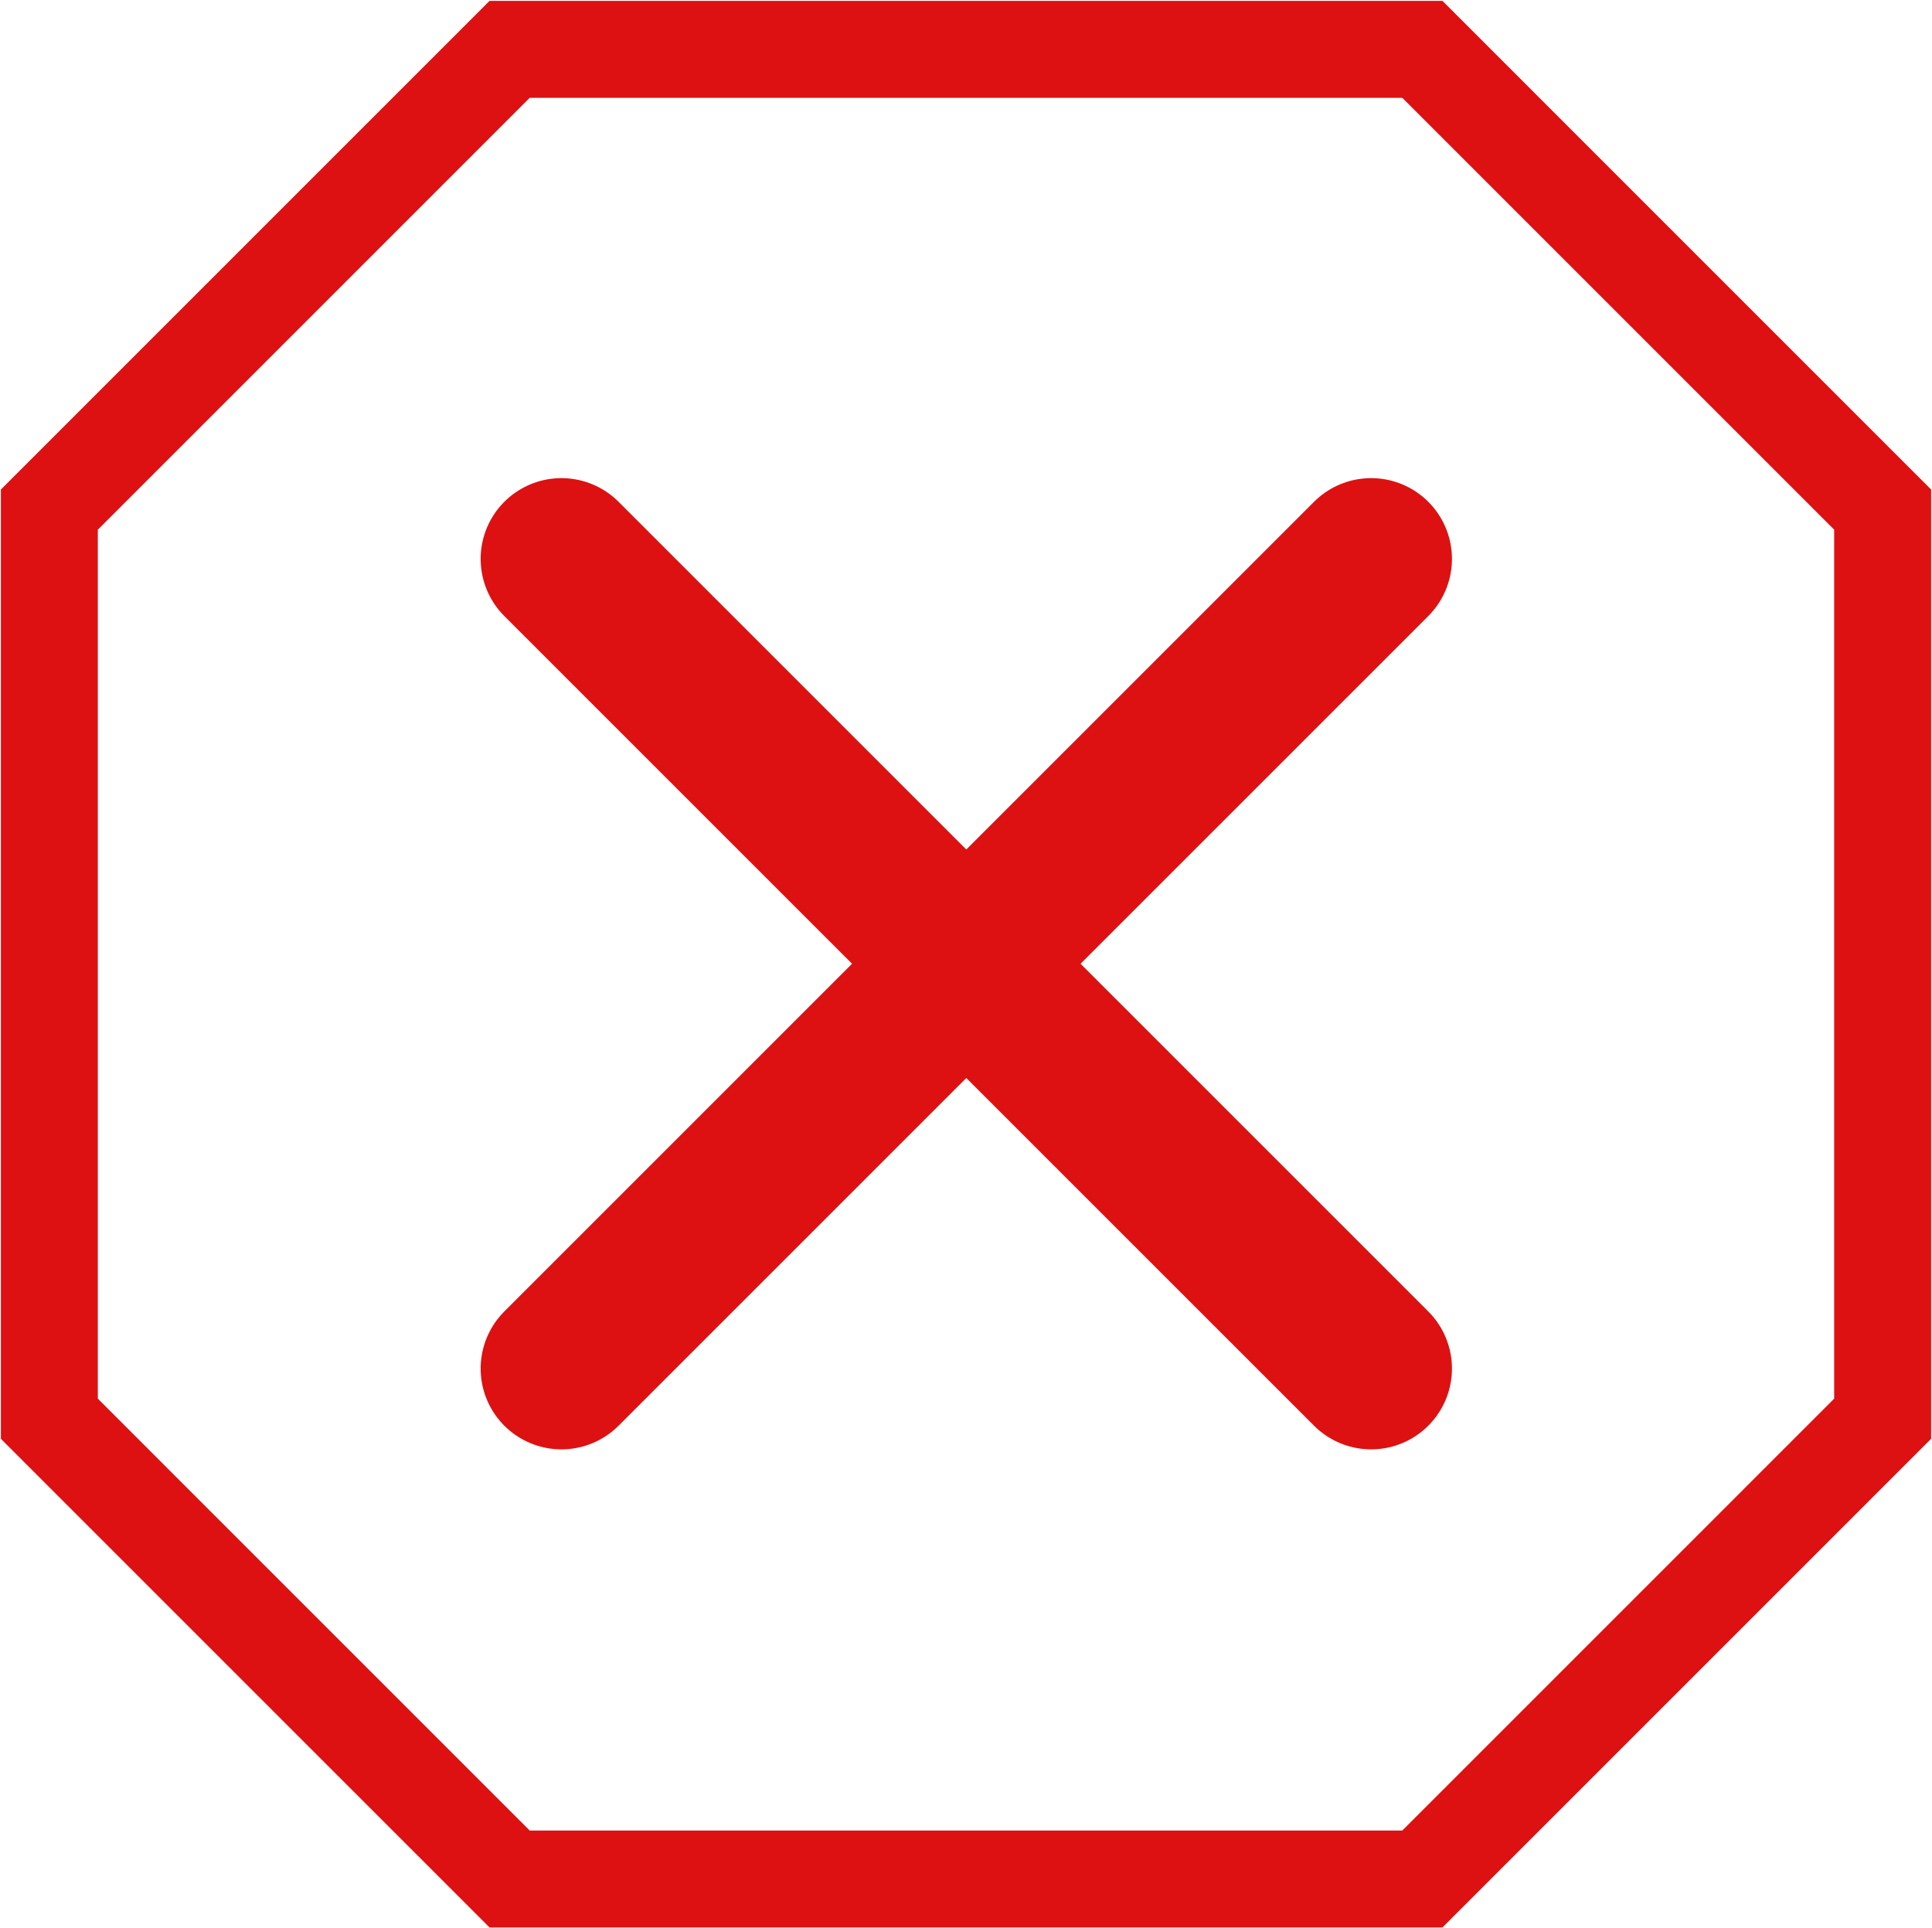
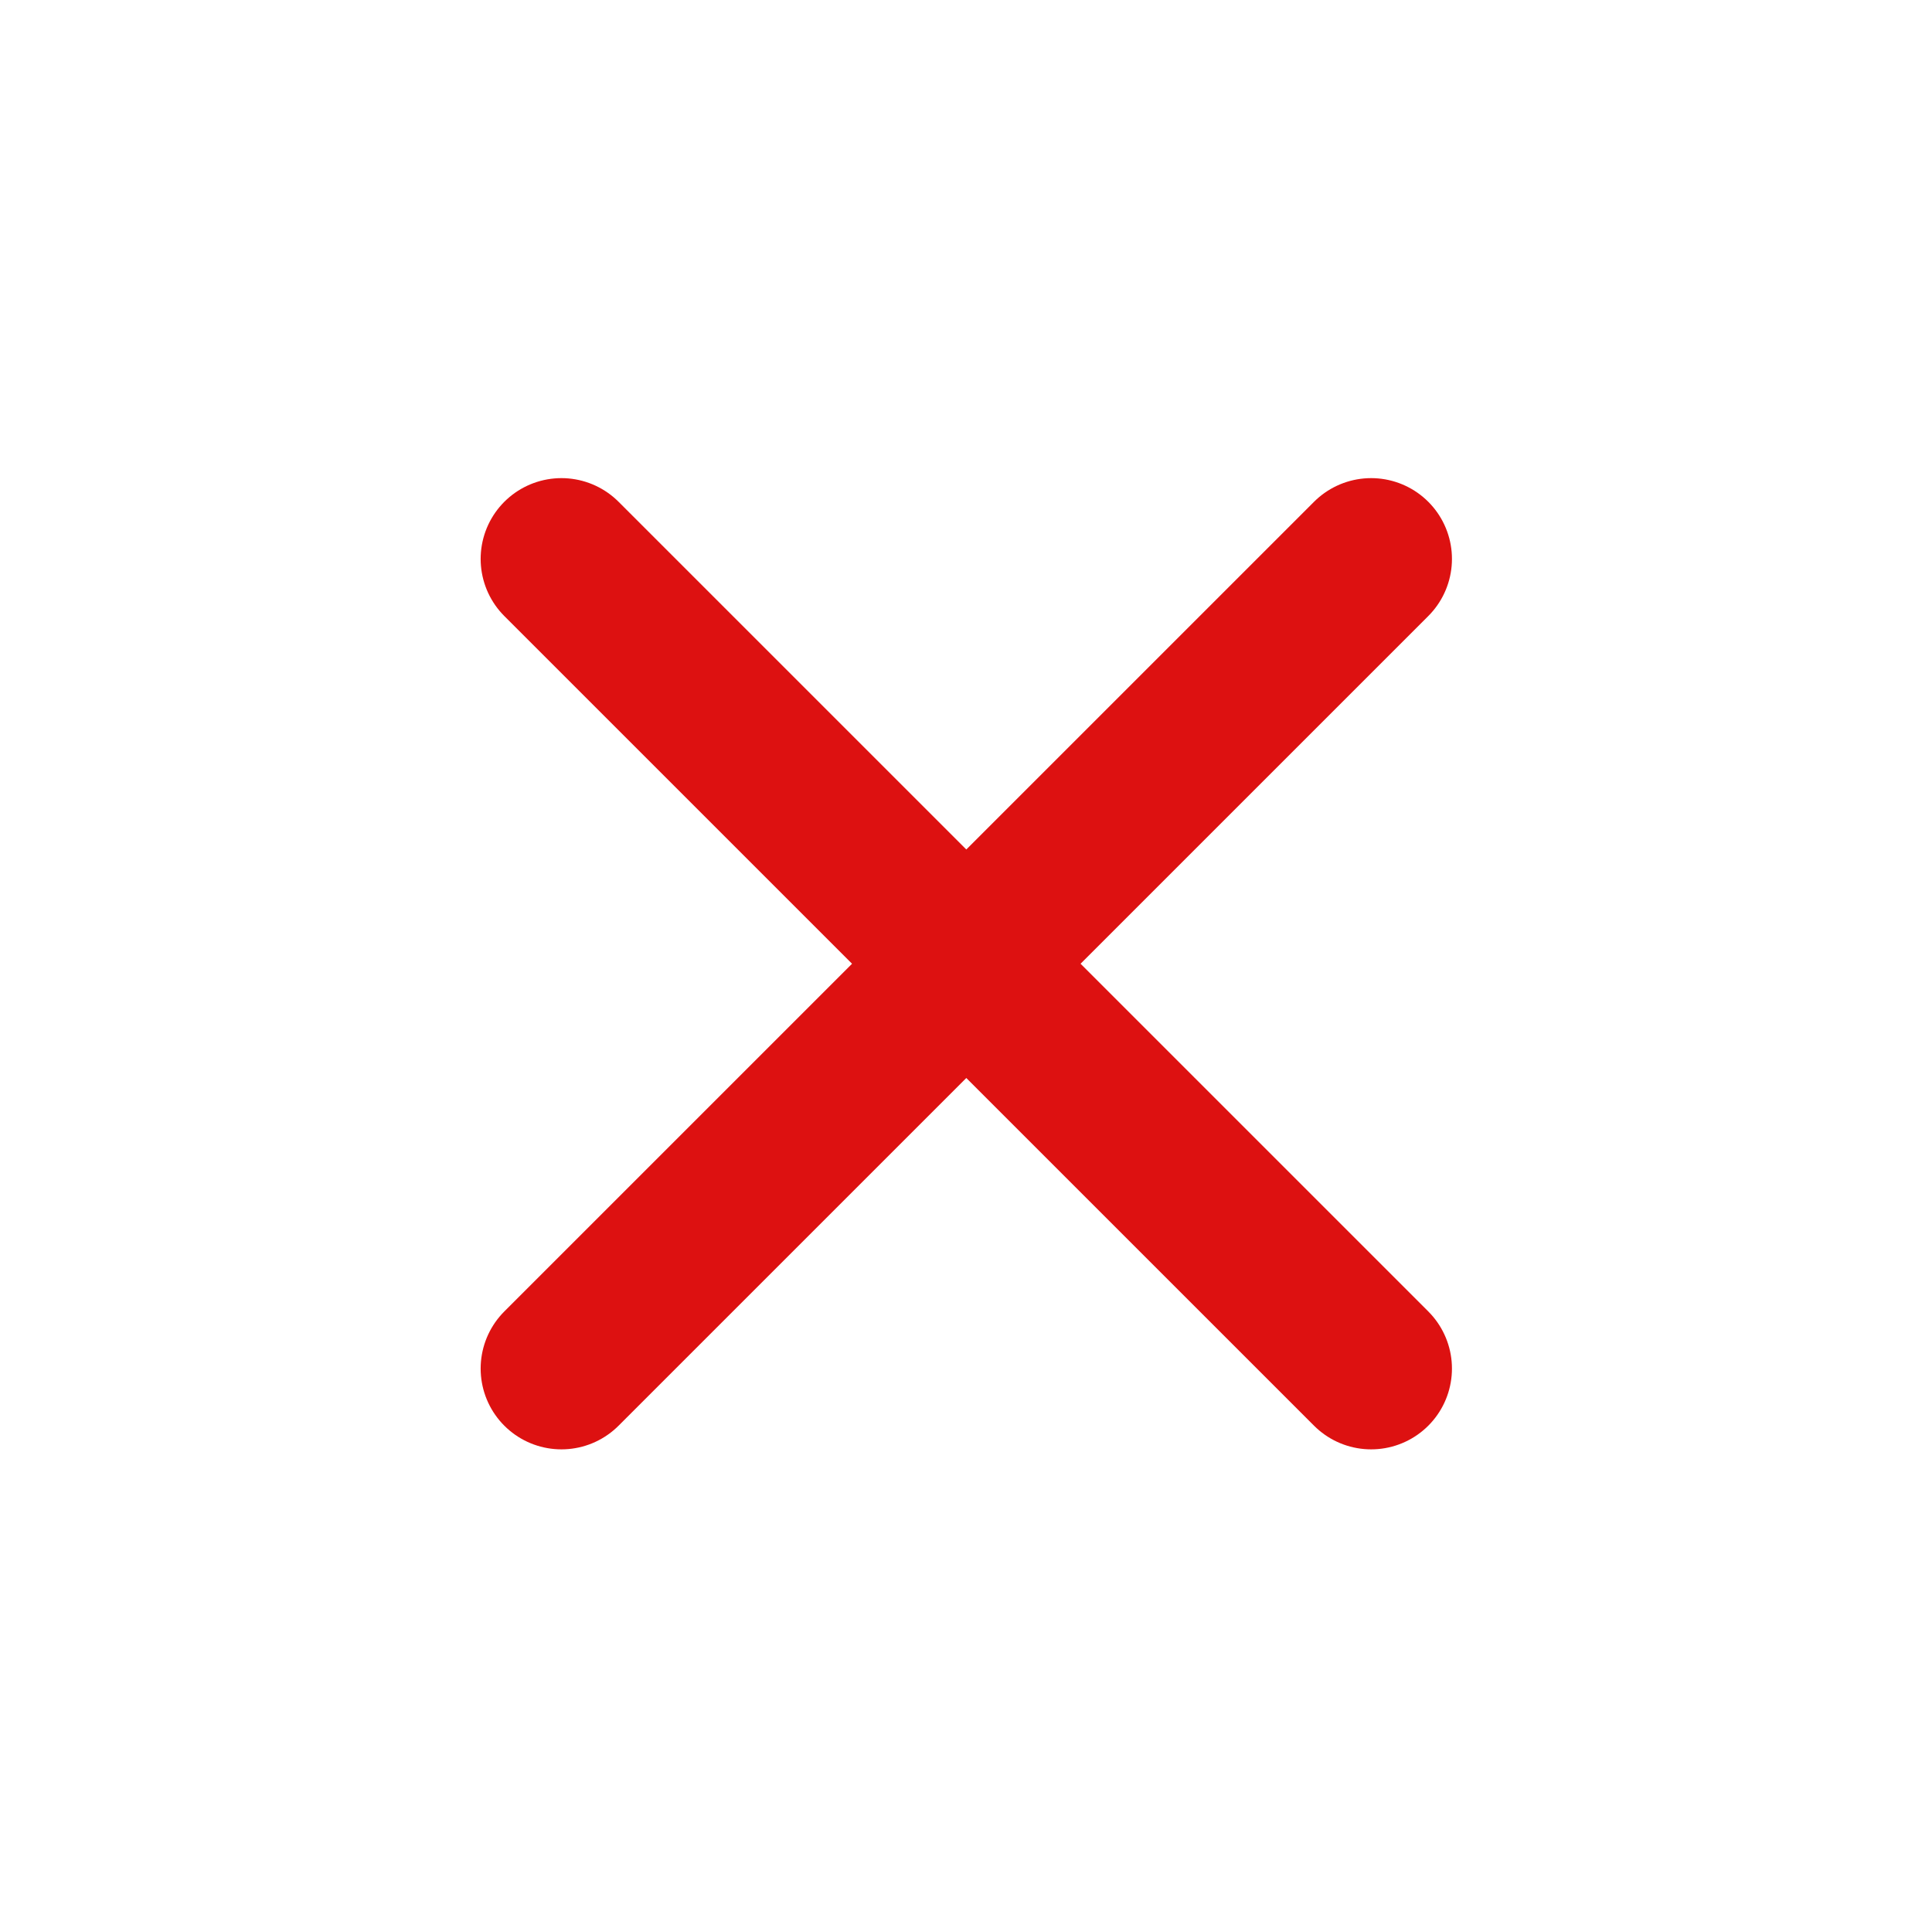
<svg xmlns="http://www.w3.org/2000/svg" width="548" height="547" xml:space="preserve" overflow="hidden">
  <g stroke="#D11" stroke-miterlimit="8" fill="none">
-     <path d="M14 144.555 144.55 14h258.9L534 144.555v257.891L403.45 533h-258.9L14 402.446Z" stroke-width="27.5" />
    <path d="m388.92 158.543-229.67 229.67M159.25 158.543l229.67 229.67" stroke-width="45.833" stroke-linecap="round" />
  </g>
</svg>